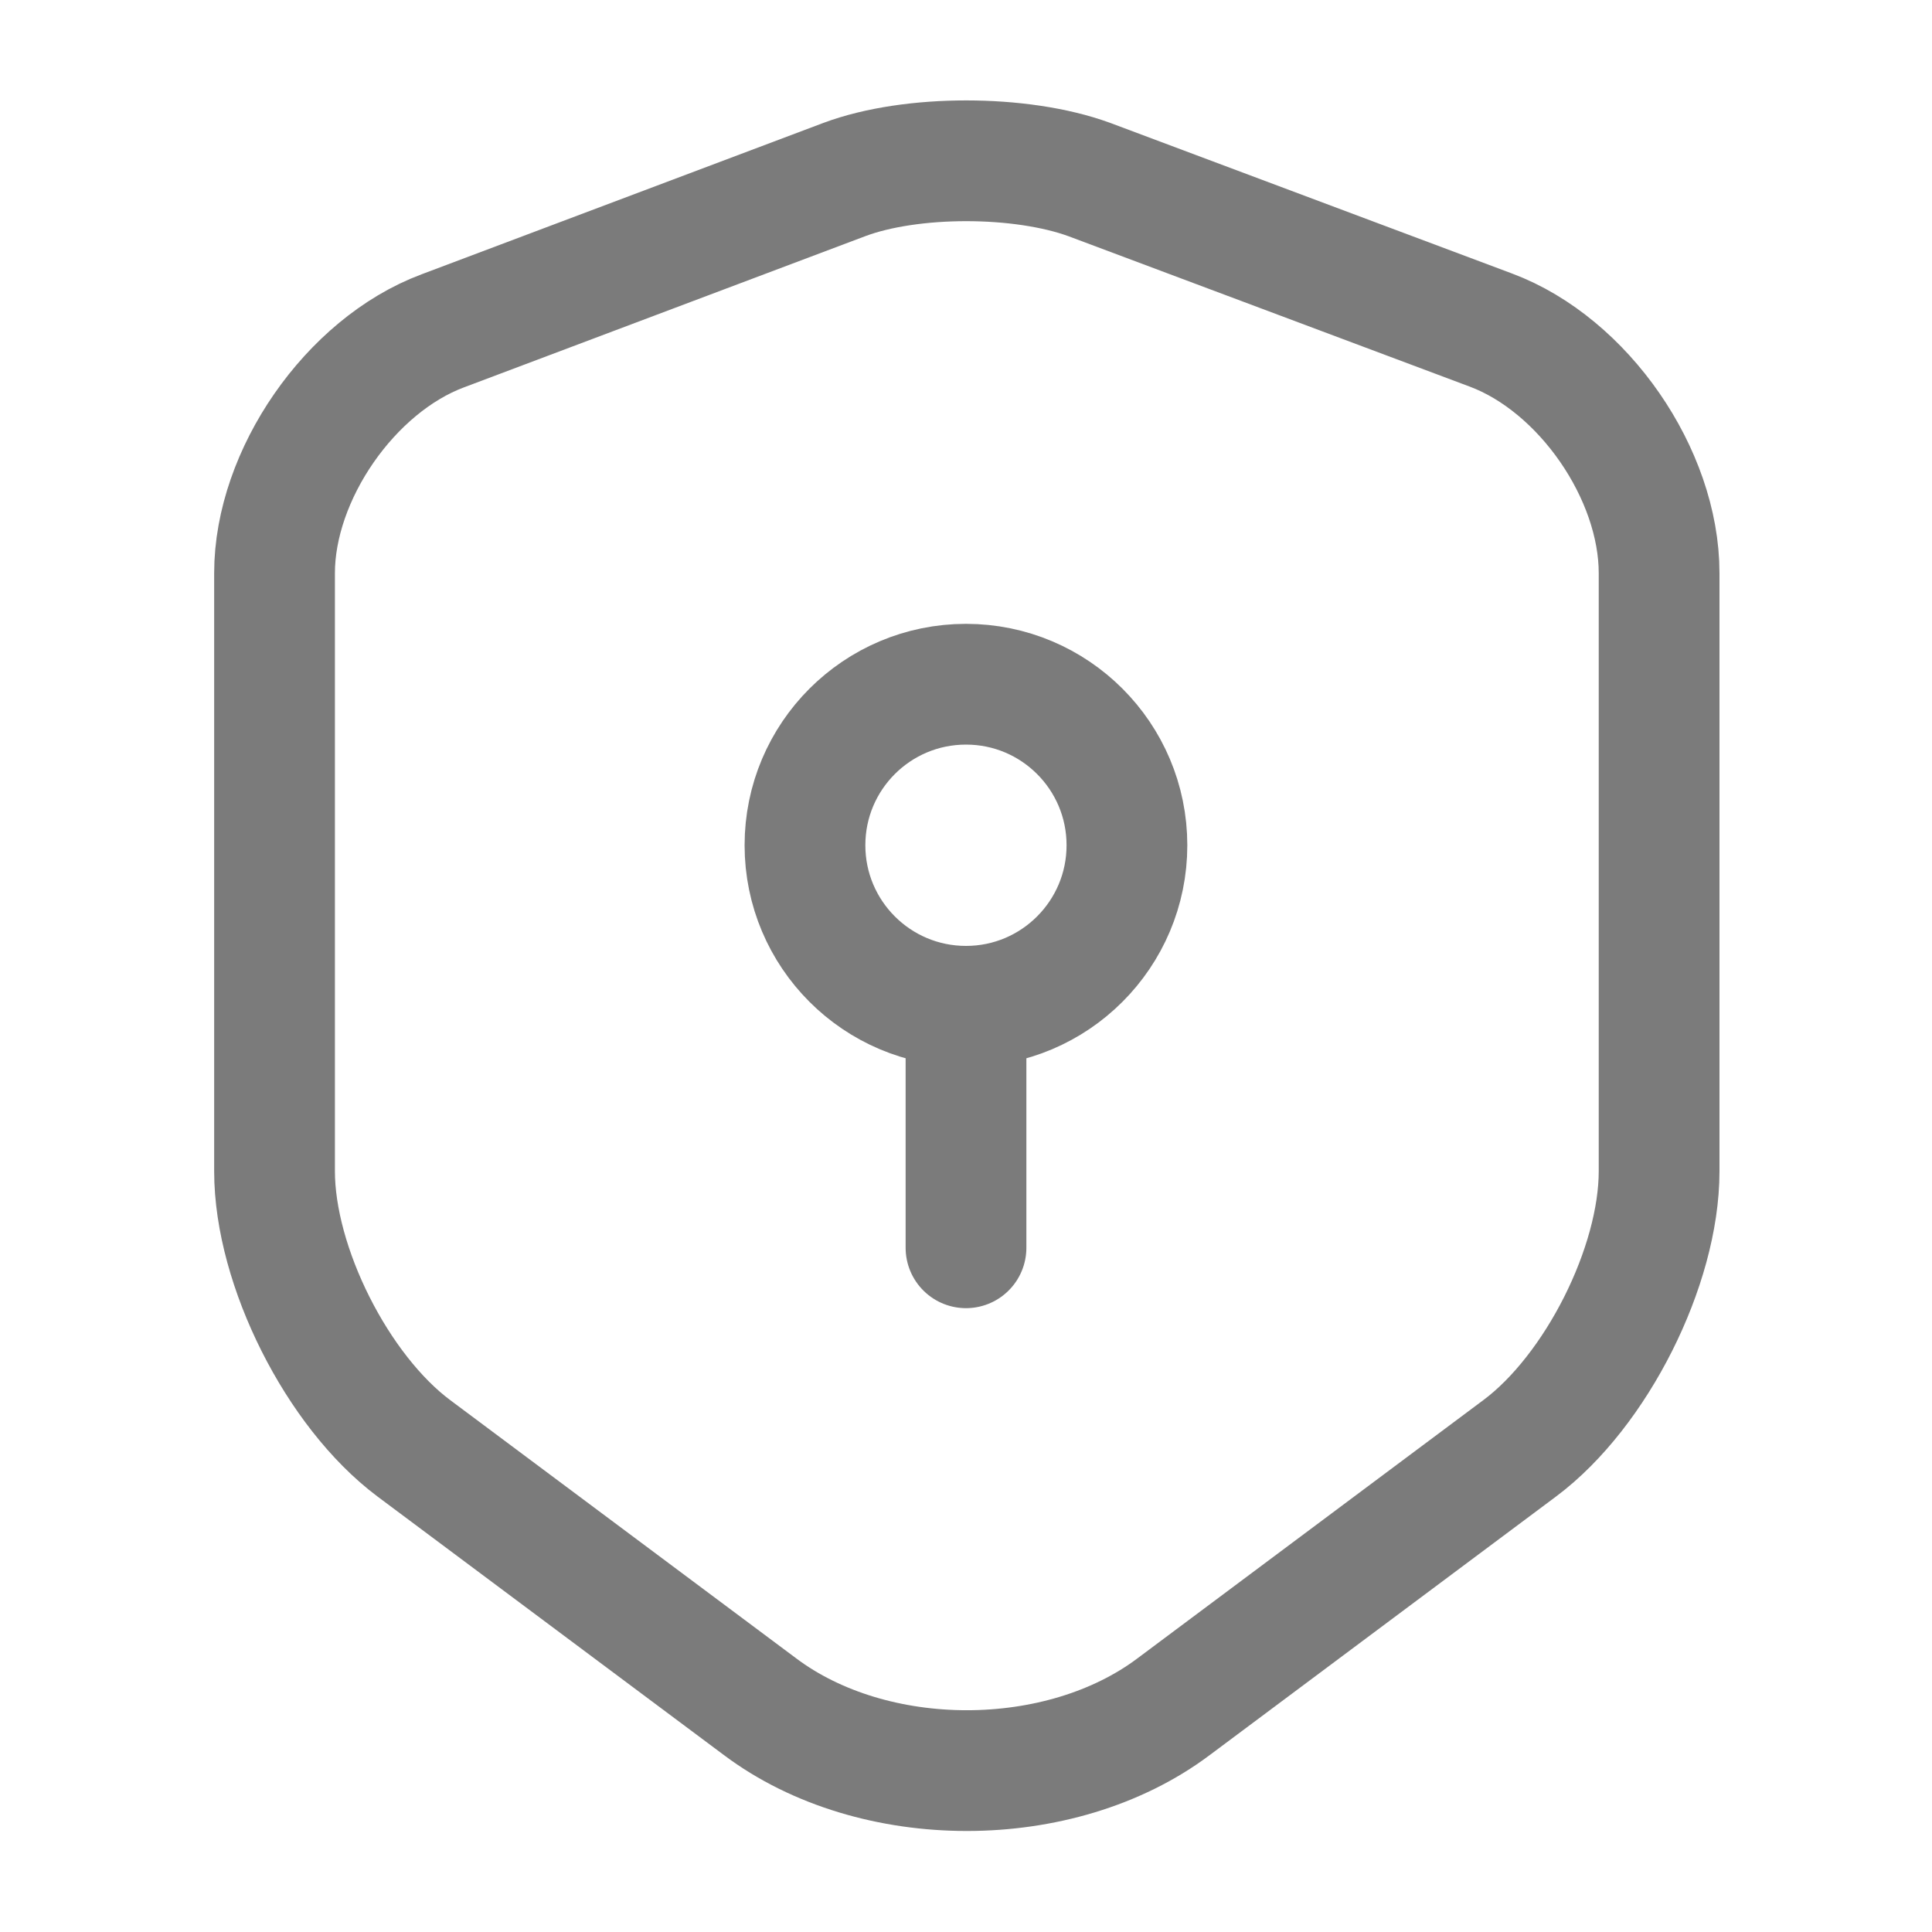
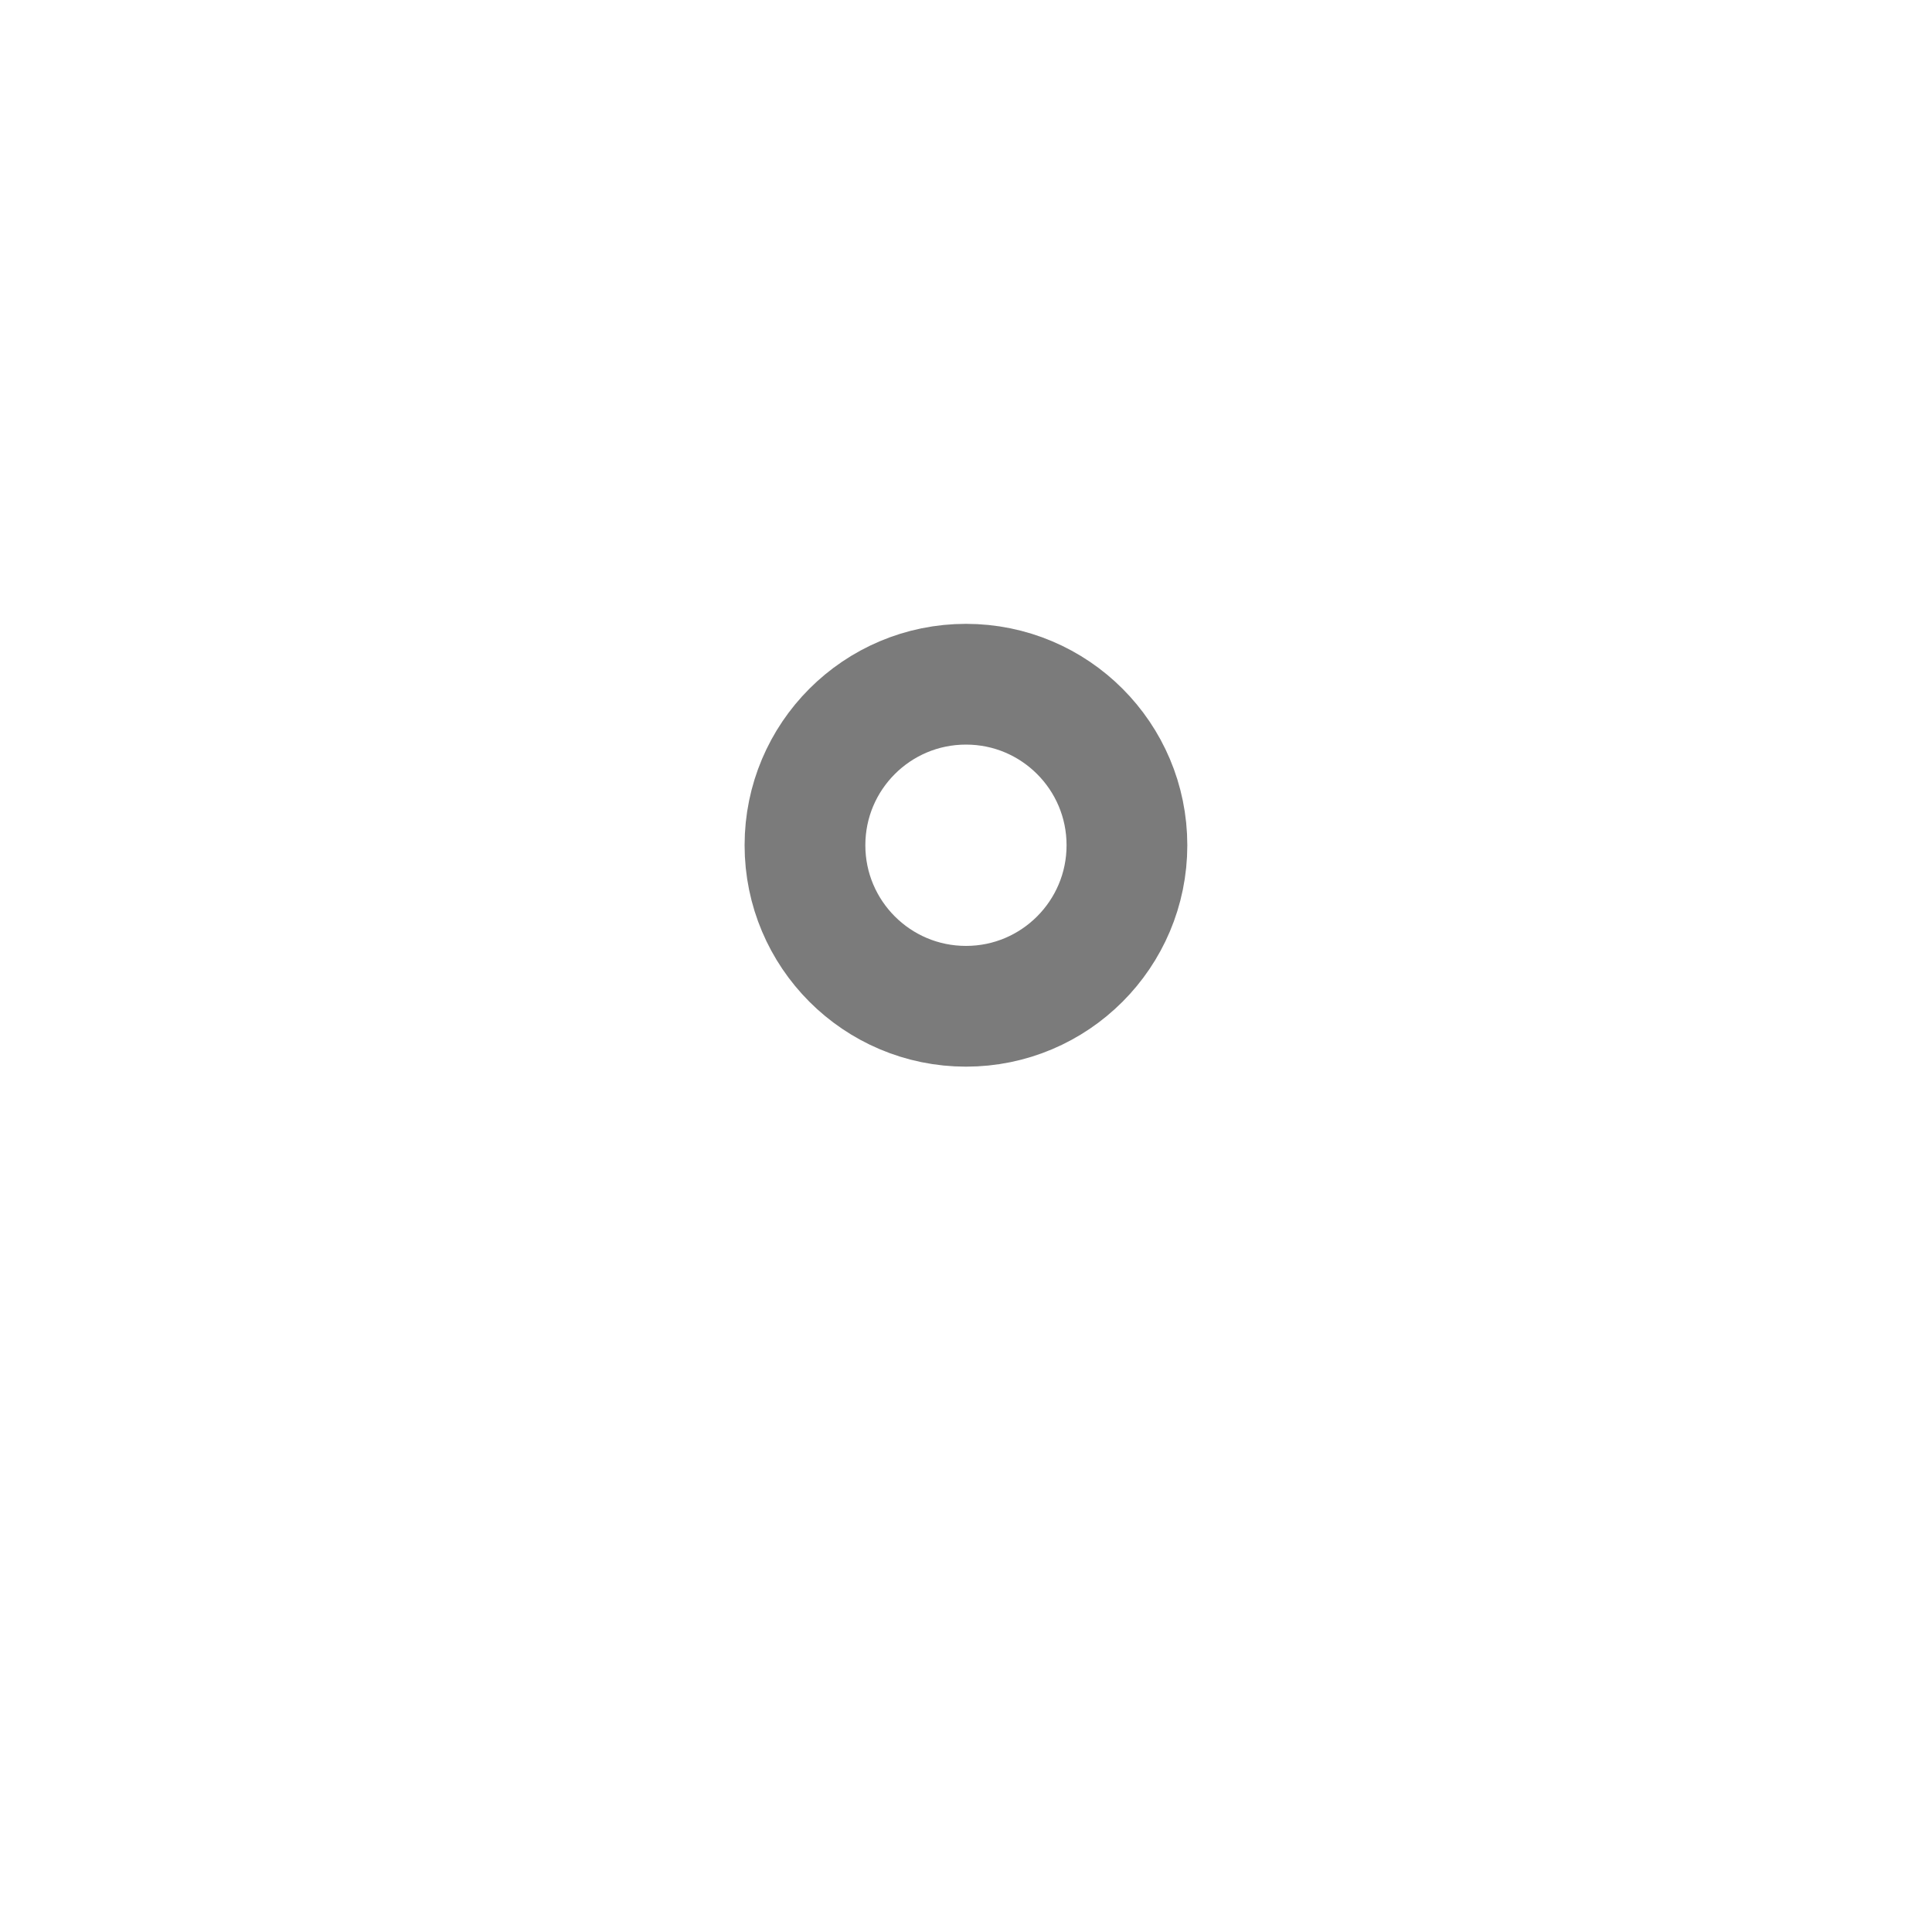
<svg xmlns="http://www.w3.org/2000/svg" width="20" height="20" viewBox="0 0 20 20" fill="none">
-   <path d="M8.742 1.858L4.583 3.425C3.625 3.783 2.842 4.917 2.842 5.933V12.125C2.842 13.108 3.492 14.4 4.283 14.992L7.867 17.667C9.042 18.55 10.975 18.55 12.15 17.667L15.733 14.992C16.525 14.4 17.175 13.108 17.175 12.125V5.933C17.175 4.908 16.392 3.775 15.434 3.417L11.275 1.858C10.567 1.6 9.433 1.6 8.742 1.858Z" stroke="#7B7B7B" stroke-width="1.25" stroke-linecap="round" stroke-linejoin="round" />
  <path d="M10 10.417C10.92 10.417 11.666 9.67 11.666 8.75C11.666 7.829 10.92 7.083 10 7.083C9.079 7.083 8.333 7.829 8.333 8.75C8.333 9.67 9.079 10.417 10 10.417Z" stroke="#7B7B7B" stroke-width="1.25" stroke-miterlimit="10" stroke-linecap="round" stroke-linejoin="round" />
-   <path d="M10 10.417V12.917" stroke="#7B7B7B" stroke-width="1.25" stroke-miterlimit="10" stroke-linecap="round" stroke-linejoin="round" />
</svg>